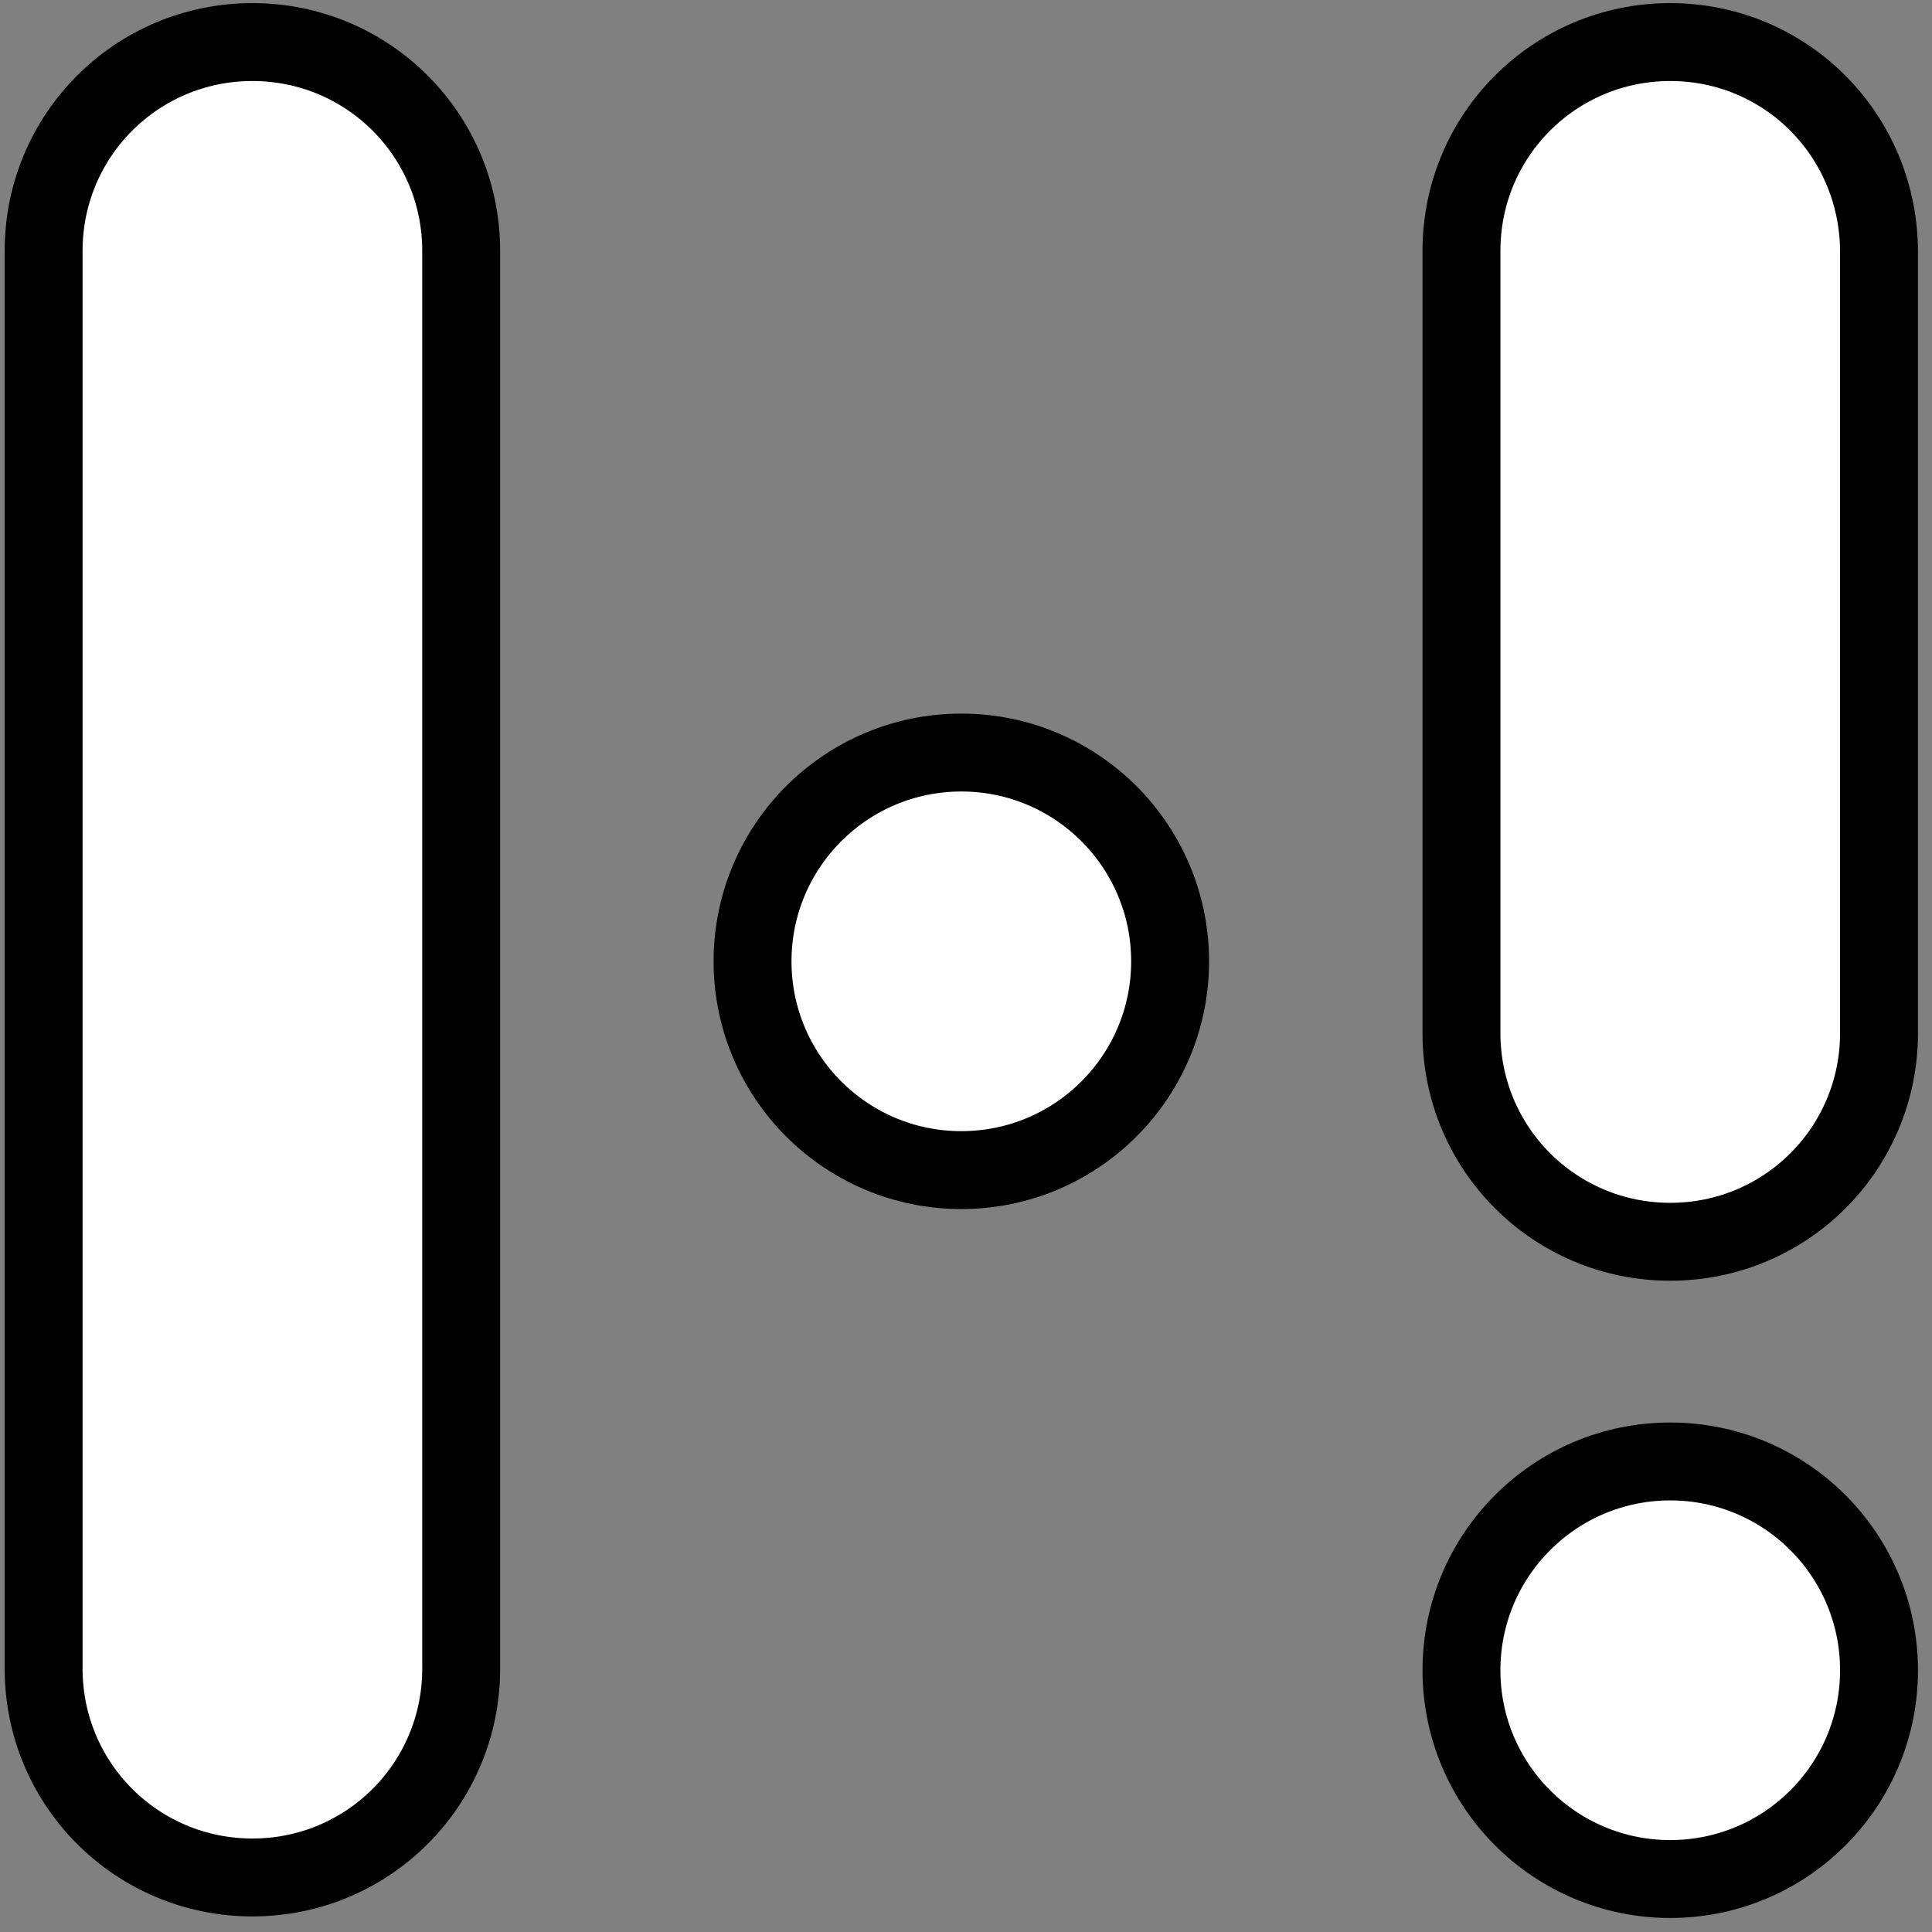
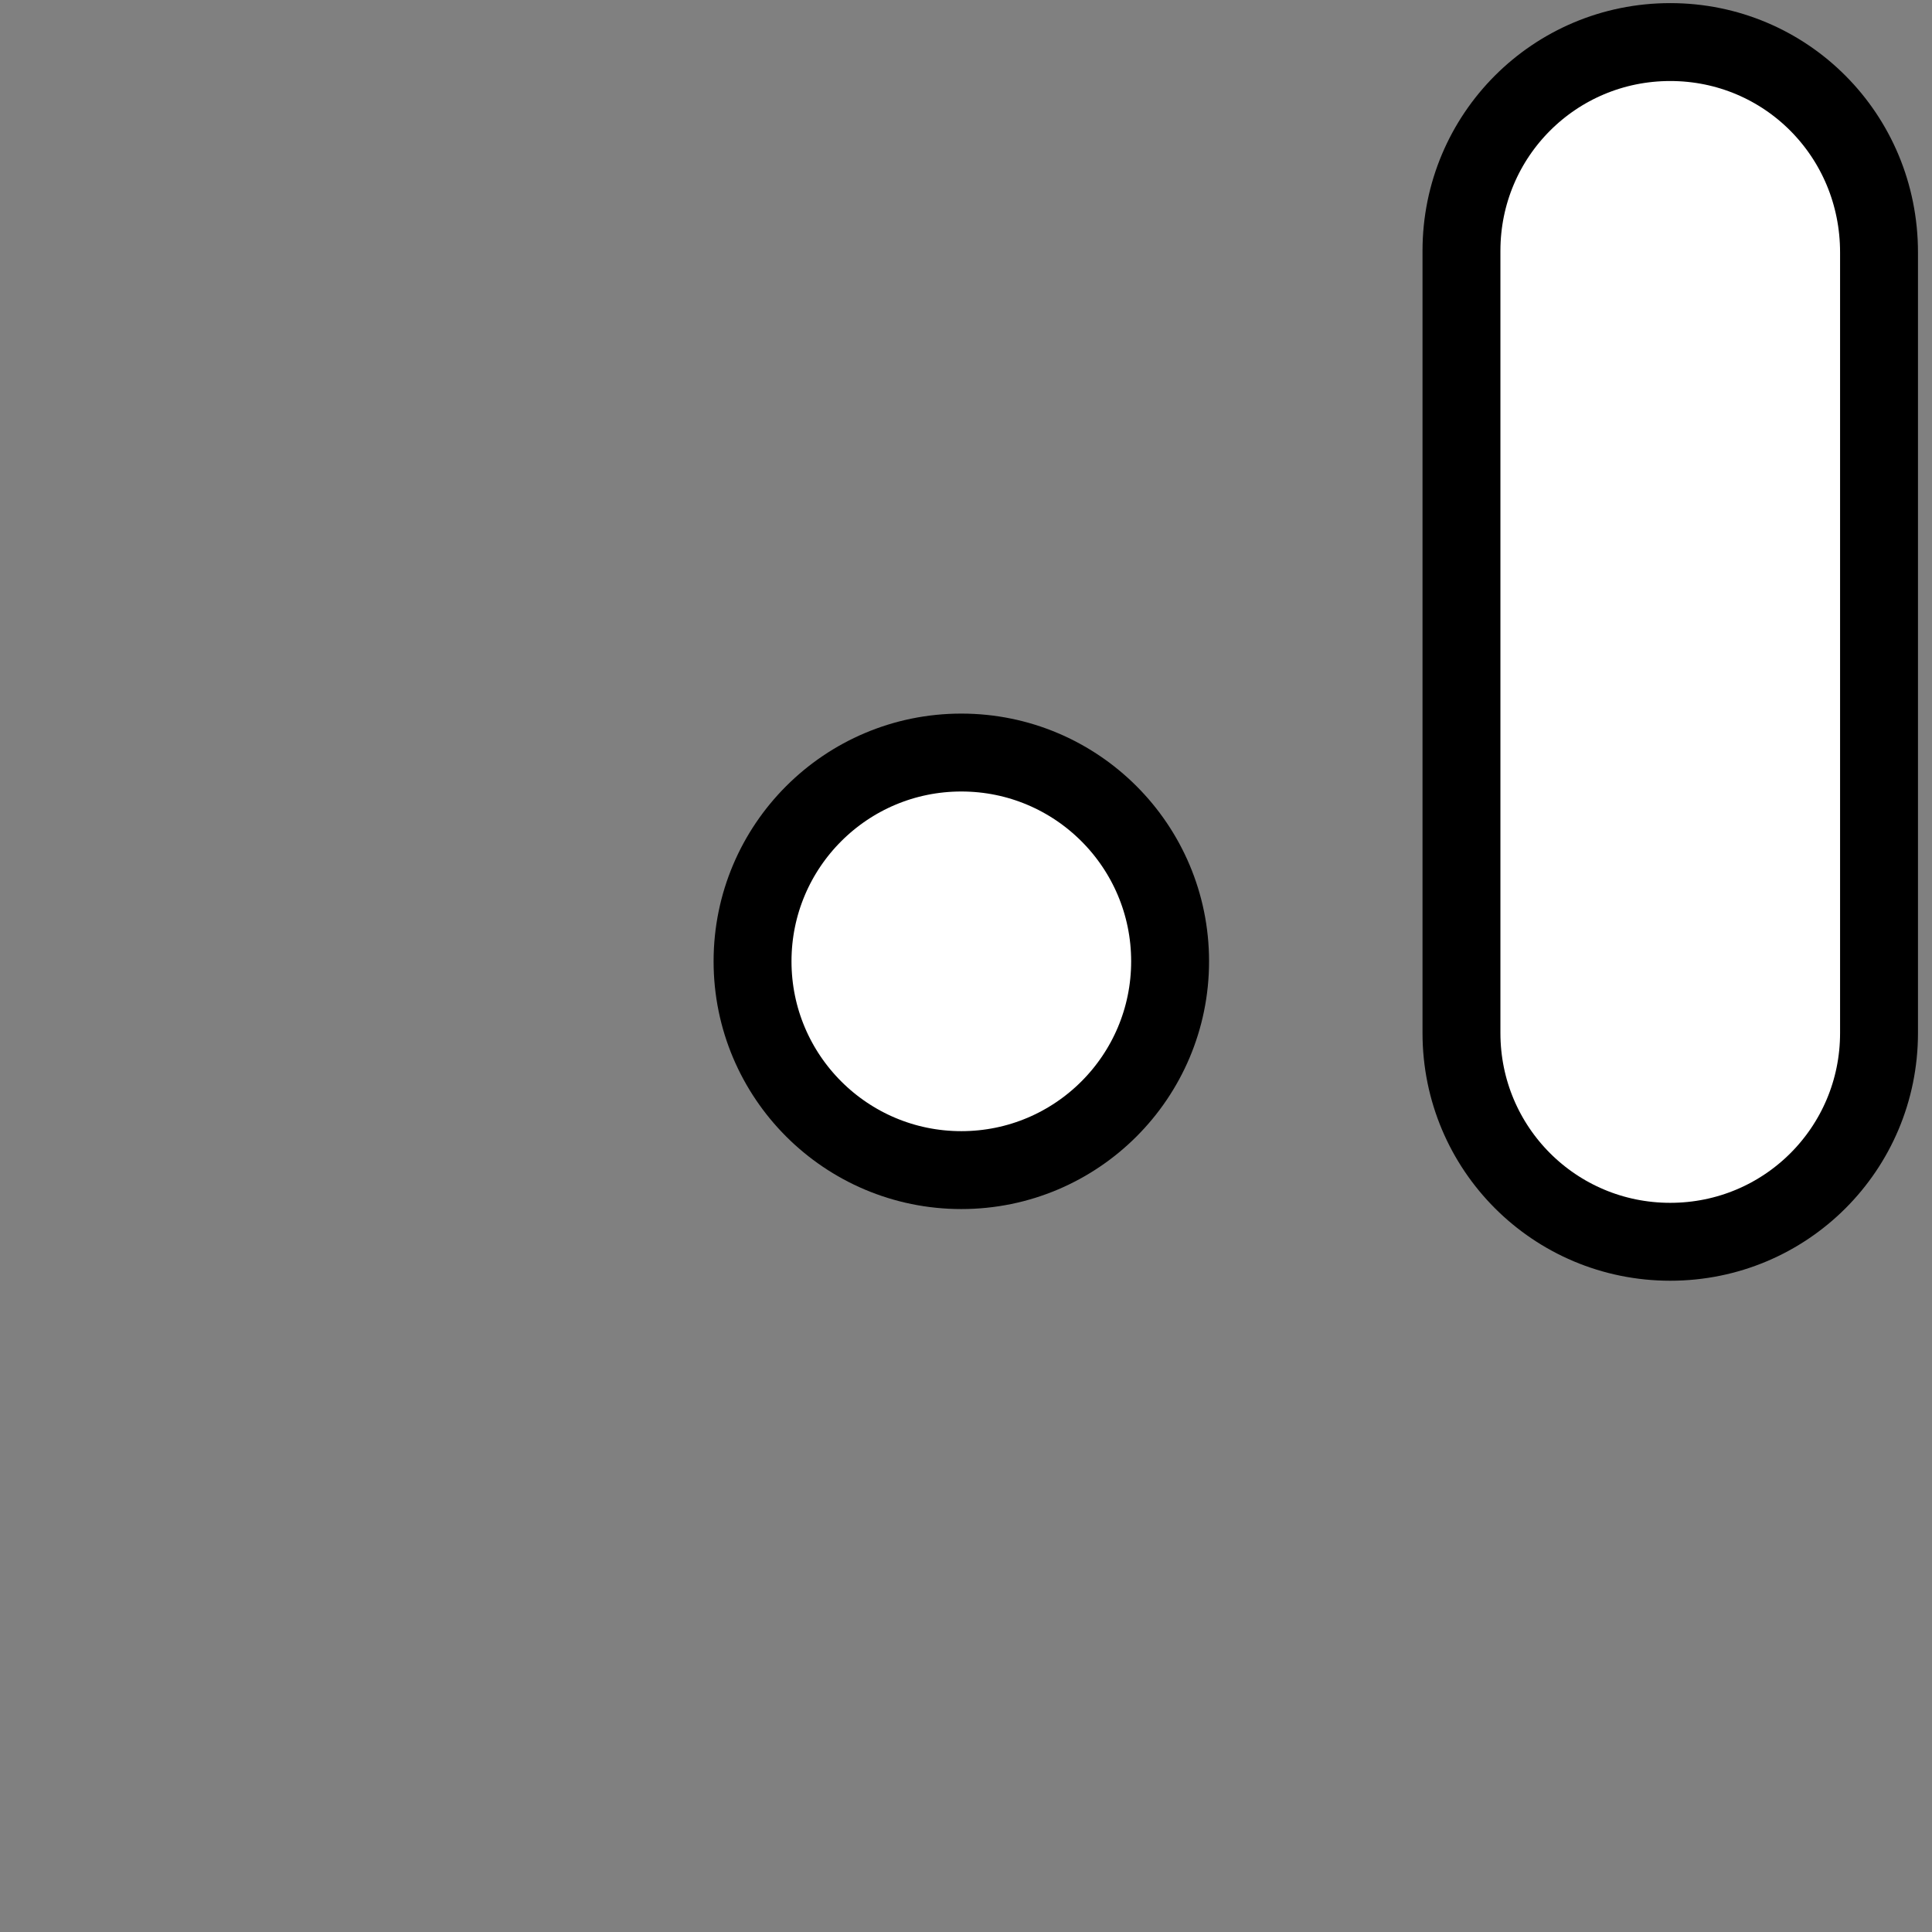
<svg xmlns="http://www.w3.org/2000/svg" width="124" height="124" viewBox="0 0 124 124" fill="none">
  <rect x="0" y="0" width="124" height="124" fill="#808080" stroke="none" />
-   <path d="M2.8 16.1C2.8 8.681 8.781 2.7 16.2 2.7C23.619 2.7 29.6 8.681 29.6 16.1V107.1C29.6 114.519 23.619 120.5 16.2 120.5C8.781 120.5 2.8 114.519 2.8 107.1V16.1Z" fill="white" stroke="black" stroke-width="5" />
  <path d="M93.8 16.1C93.8 8.681 99.781 2.7 107.2 2.7C114.609 2.7 120.6 8.67 120.6 16.2V66.3C120.6 73.719 114.619 79.7 107.2 79.7C99.781 79.7 93.8 73.719 93.8 66.3V16.1Z" fill="white" stroke="black" stroke-width="5" />
-   <path d="M120.6 107.2C120.6 114.601 114.601 120.6 107.2 120.6C99.799 120.6 93.8 114.601 93.8 107.2C93.8 99.799 99.799 93.8 107.2 93.8C114.601 93.8 120.6 99.799 120.6 107.2Z" fill="white" stroke="black" stroke-width="5" />
  <path d="M75.1 61.7C75.1 69.101 69.101 75.1 61.7 75.1C54.299 75.1 48.3 69.101 48.3 61.7C48.3 54.299 54.299 48.3 61.7 48.3C69.101 48.3 75.1 54.299 75.1 61.7Z" fill="white" stroke="black" stroke-width="5" />
</svg>